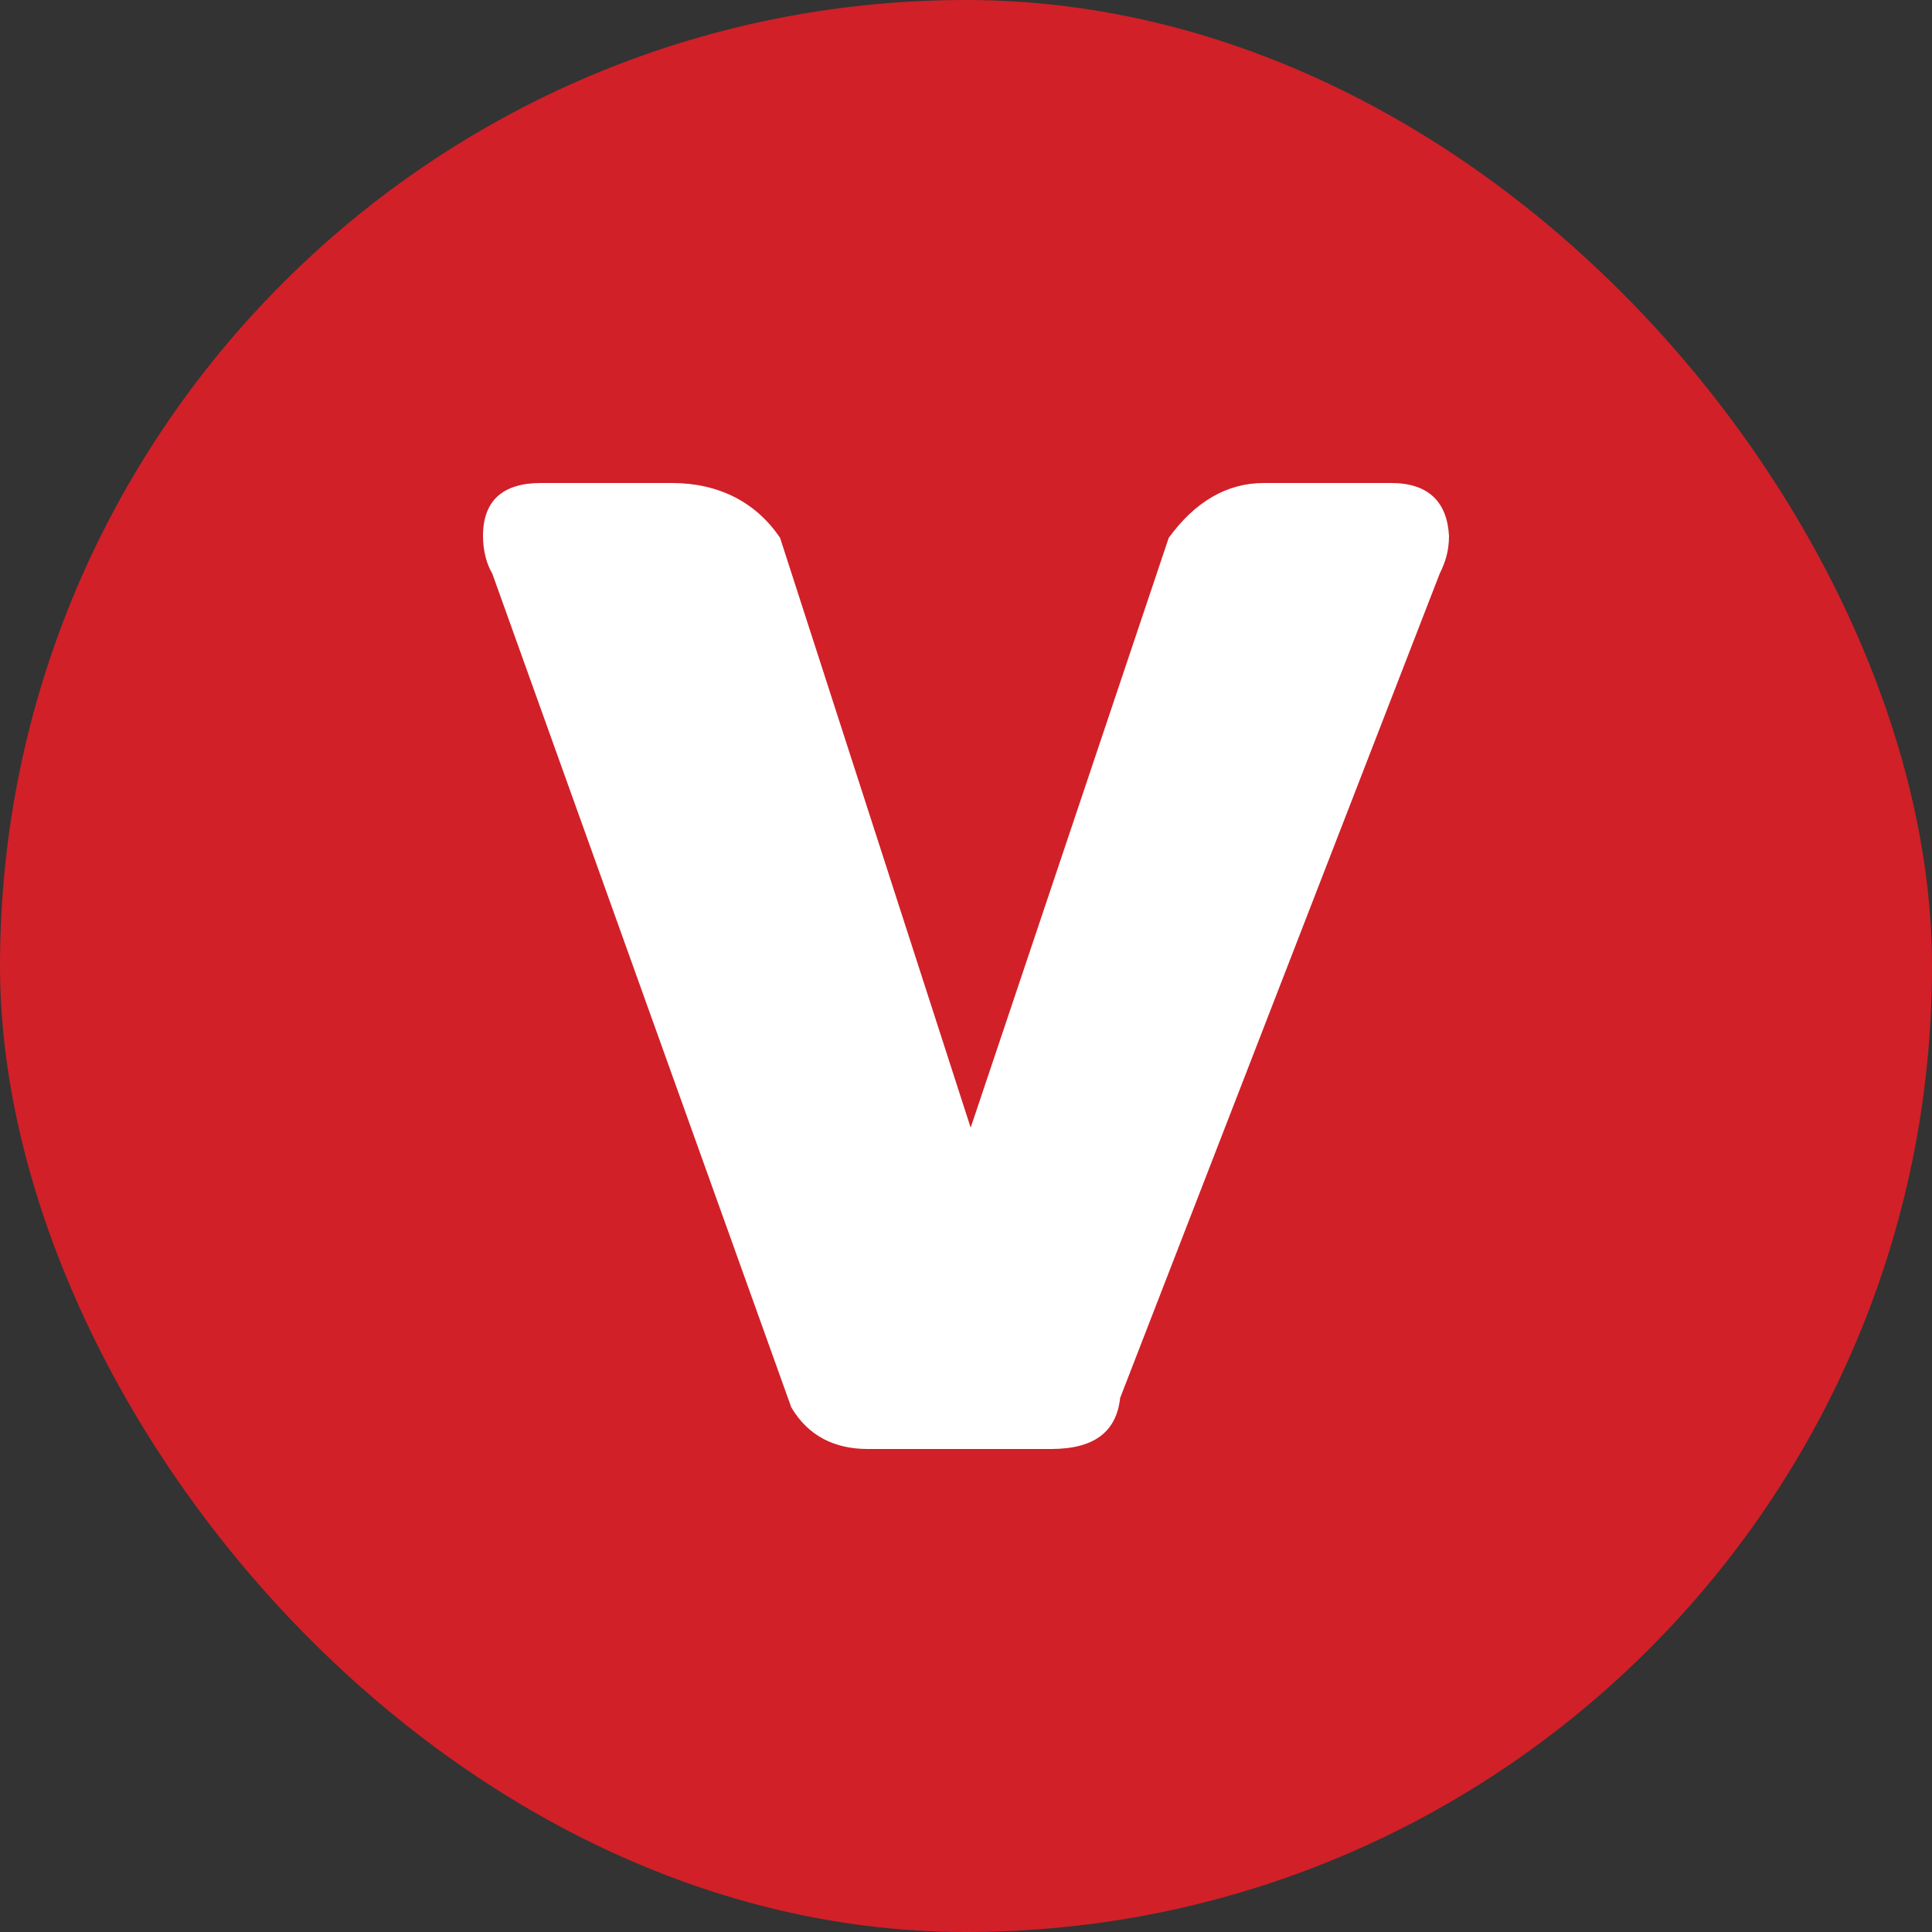
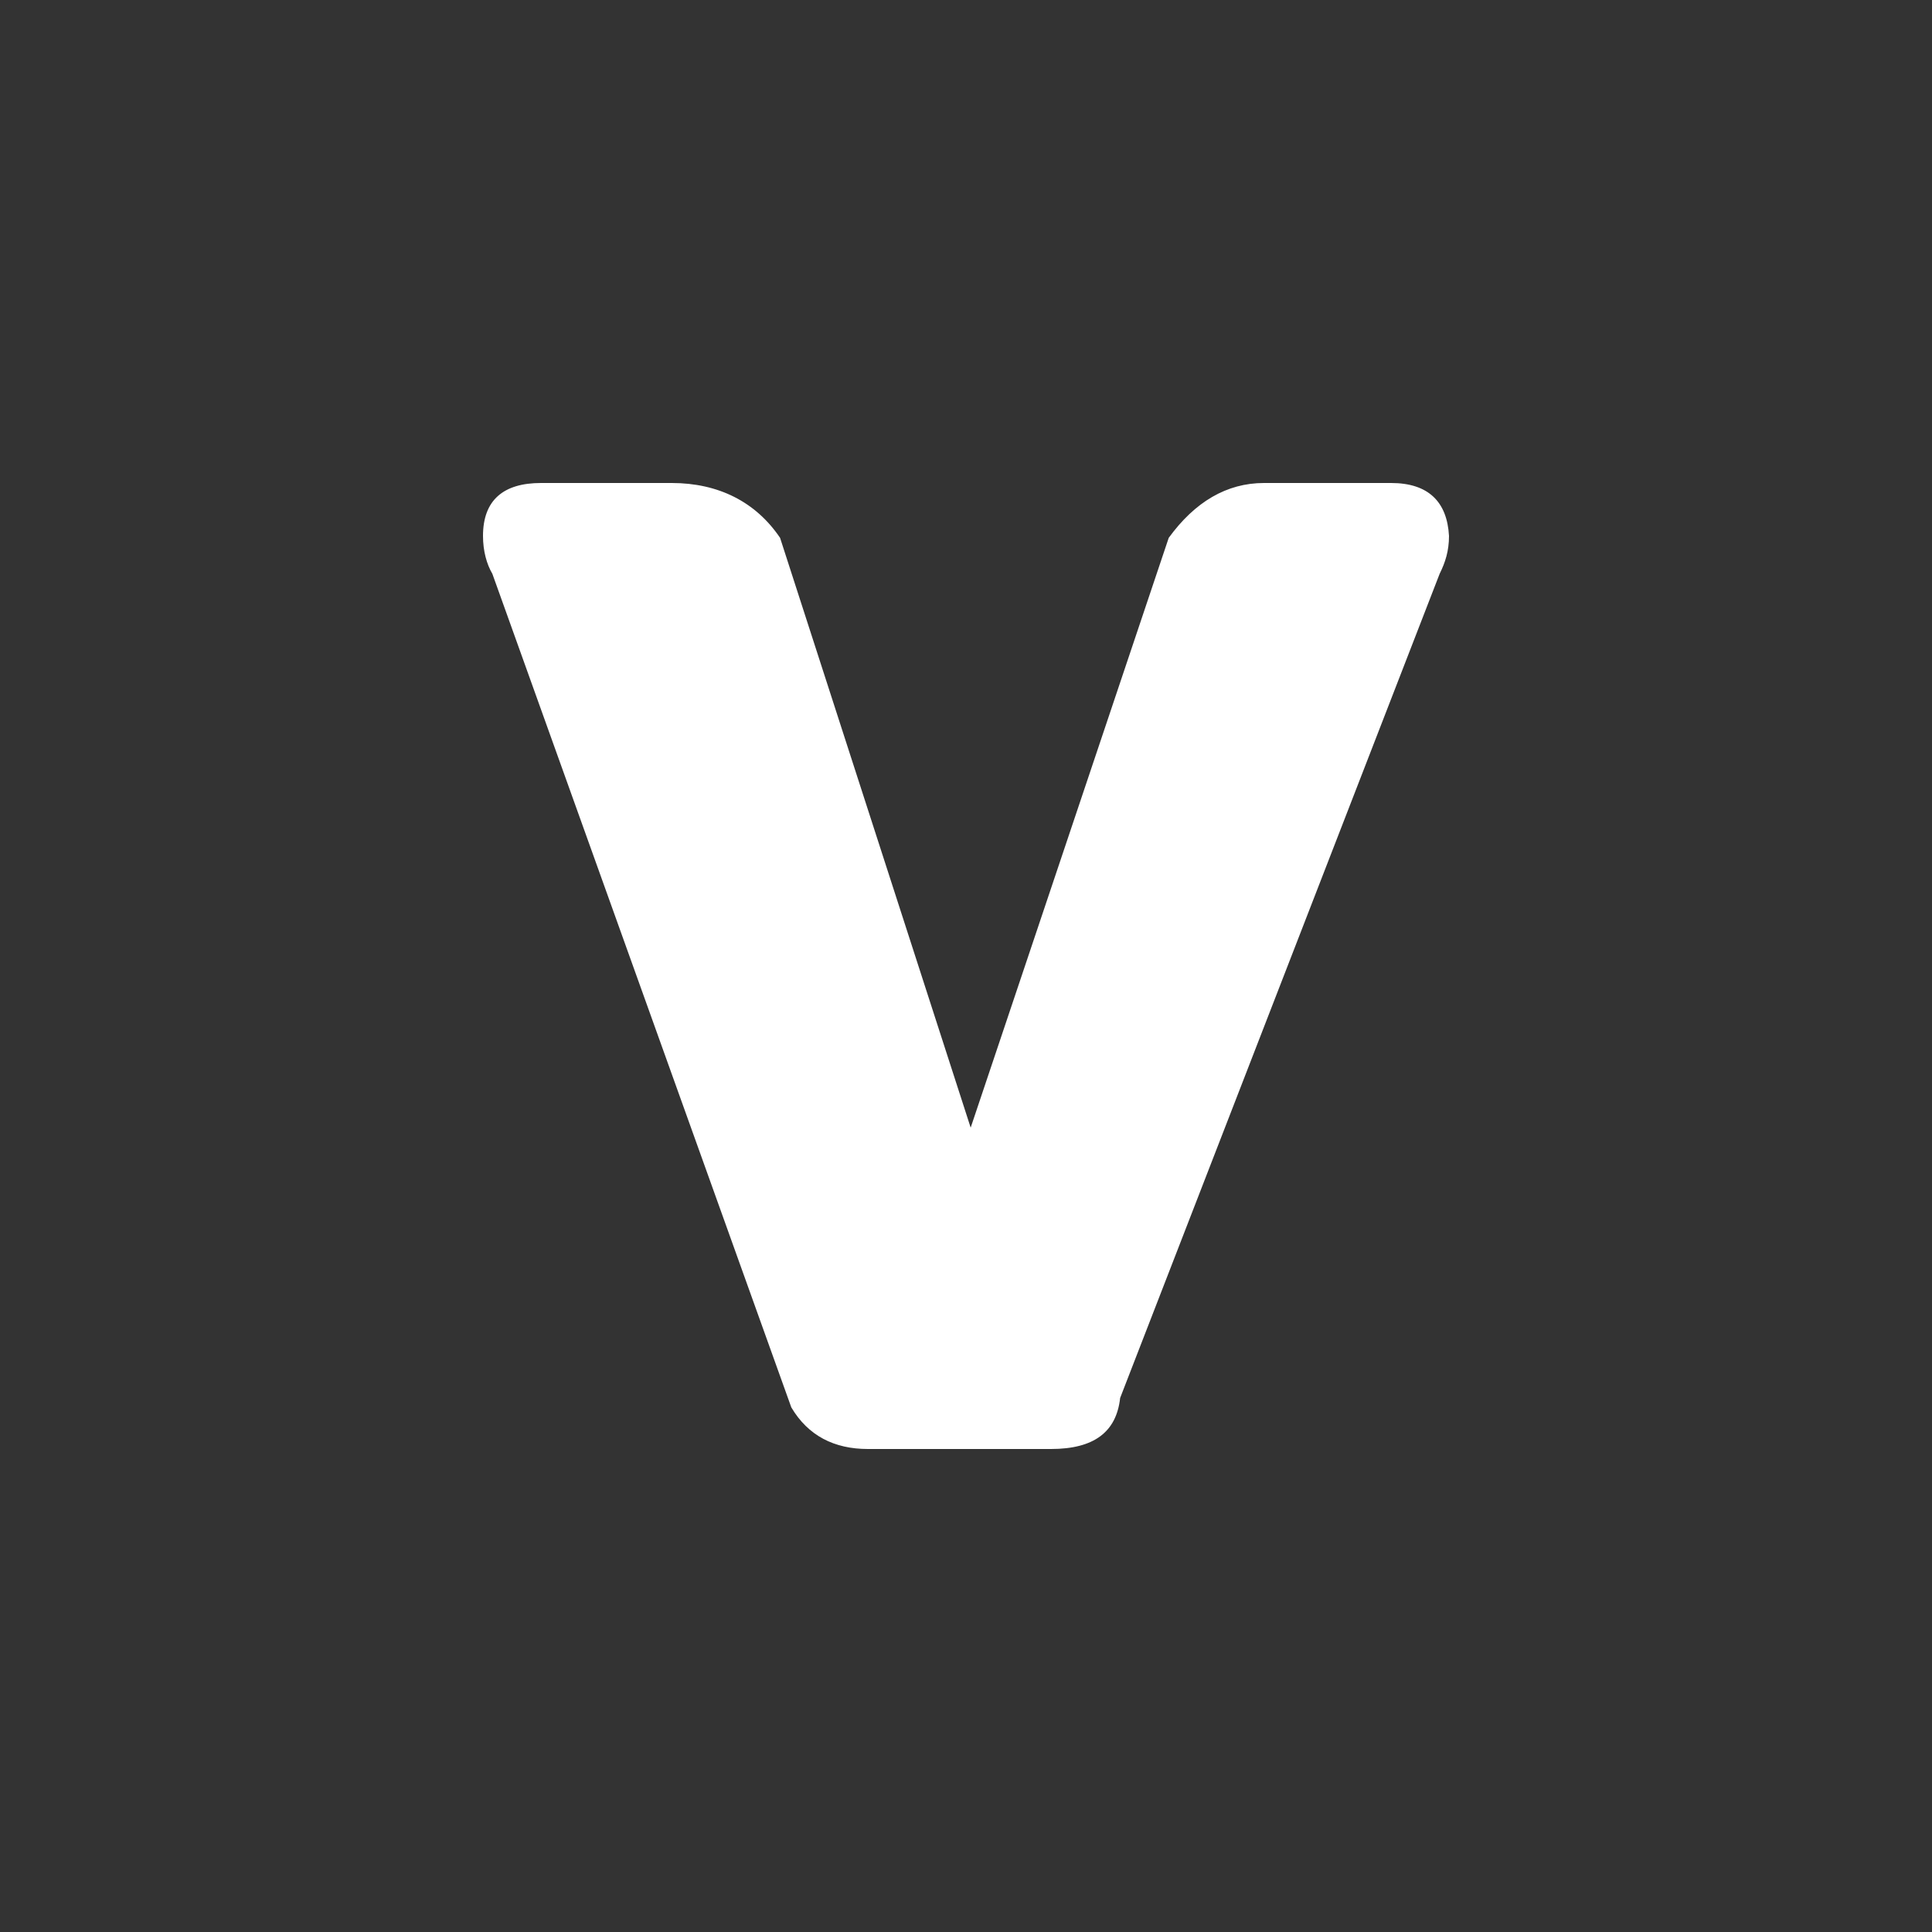
<svg xmlns="http://www.w3.org/2000/svg" width="60" height="60" viewBox="0 0 60 60" fill="none">
  <rect x="0" y="0" width="60" height="60" fill="#333333" stroke="none" />
-   <rect width="60" height="60" rx="30" fill="#D12028" />
  <path fill-rule="evenodd" clip-rule="evenodd" d="M43.201 15H39.255C38.095 15 37.108 15.587 36.296 16.703L30.145 35.02L24.226 16.703C23.472 15.587 22.311 15 20.861 15H16.799C15.638 15 15 15.528 15 16.644C15 17.113 15.116 17.524 15.29 17.818L24.575 43.708C25.097 44.589 25.909 45 26.954 45H32.64C33.975 45 34.671 44.472 34.787 43.415L44.71 17.818C44.884 17.466 45 17.113 45 16.644C44.942 15.587 44.362 15 43.201 15Z" fill="white" />
</svg>